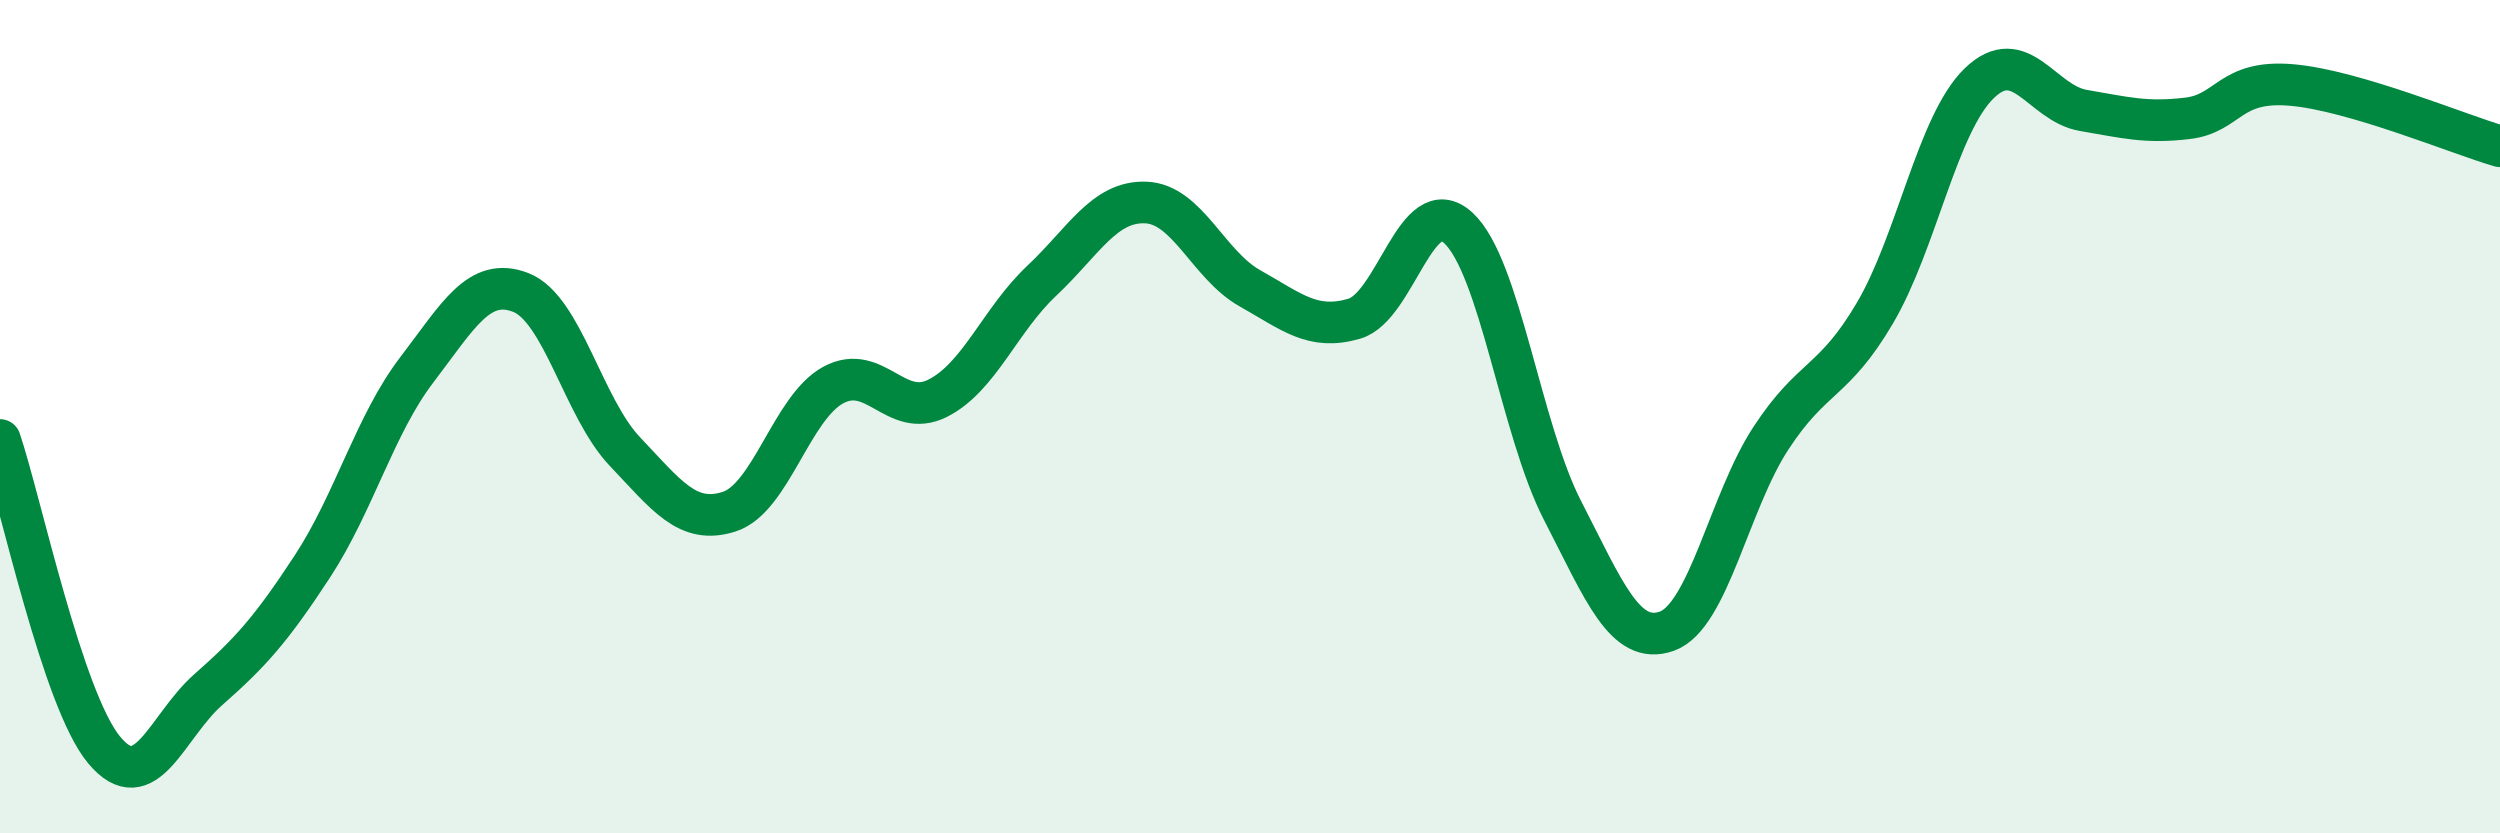
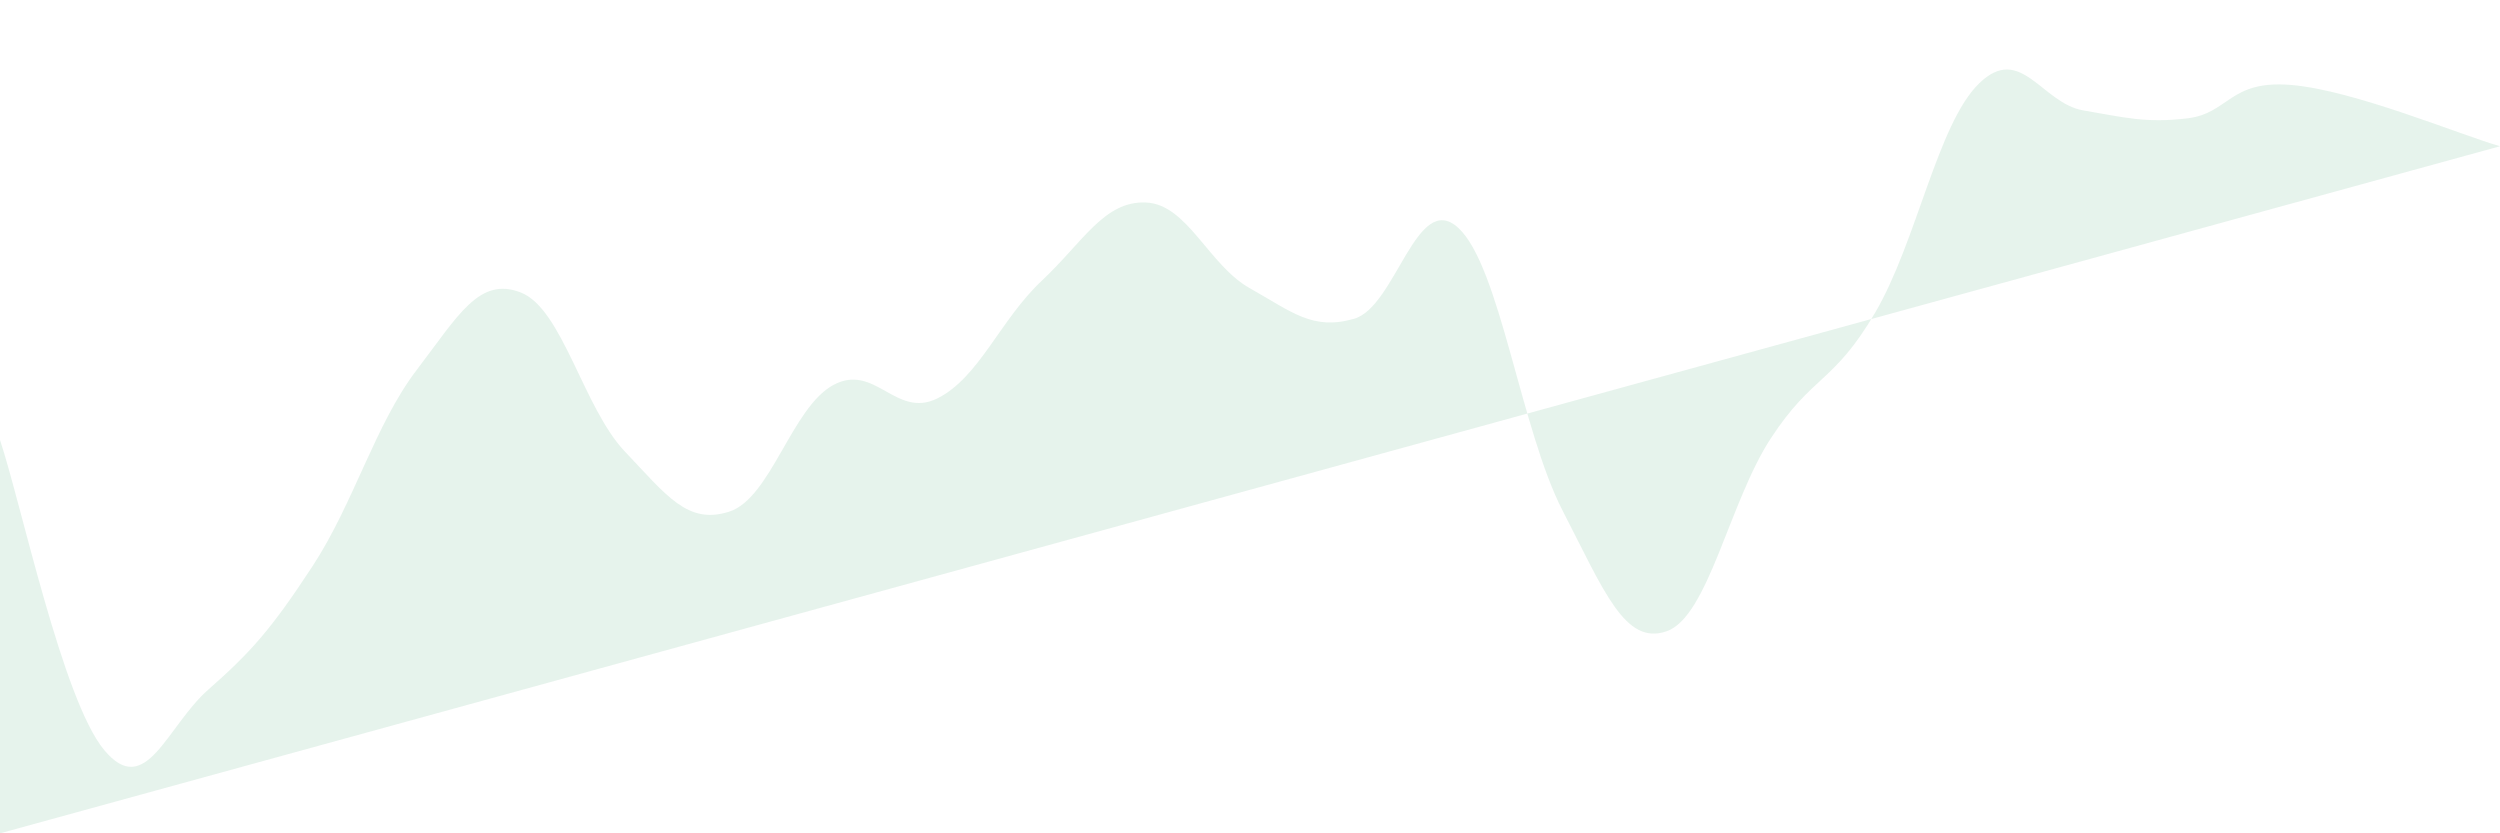
<svg xmlns="http://www.w3.org/2000/svg" width="60" height="20" viewBox="0 0 60 20">
-   <path d="M 0,10.56 C 0.5,12.05 1.5,16.8 2.5,18 C 3.5,19.2 4,17.43 5,16.55 C 6,15.67 6.5,15.12 7.5,13.59 C 8.5,12.06 9,10.19 10,8.88 C 11,7.57 11.5,6.63 12.5,7.02 C 13.5,7.41 14,9.79 15,10.84 C 16,11.89 16.5,12.6 17.5,12.28 C 18.5,11.96 19,9.78 20,9.24 C 21,8.7 21.5,10.06 22.5,9.56 C 23.5,9.06 24,7.68 25,6.74 C 26,5.8 26.5,4.82 27.5,4.86 C 28.5,4.9 29,6.36 30,6.92 C 31,7.48 31.5,7.94 32.5,7.65 C 33.5,7.36 34,4.55 35,5.47 C 36,6.39 36.5,10.31 37.5,12.25 C 38.5,14.19 39,15.5 40,15.15 C 41,14.8 41.5,12.05 42.5,10.52 C 43.5,8.99 44,9.21 45,7.51 C 46,5.81 46.5,2.97 47.5,2 C 48.5,1.03 49,2.48 50,2.65 C 51,2.82 51.5,2.96 52.5,2.84 C 53.5,2.72 53.5,1.91 55,2.04 C 56.5,2.17 59,3.22 60,3.51L60 20L0 20Z" fill="#008740" opacity="0.1" stroke-linecap="round" stroke-linejoin="round" />
-   <path d="M 0,10.56 C 0.5,12.05 1.5,16.8 2.5,18 C 3.5,19.2 4,17.43 5,16.55 C 6,15.67 6.5,15.12 7.5,13.59 C 8.5,12.06 9,10.19 10,8.88 C 11,7.57 11.5,6.63 12.5,7.02 C 13.5,7.41 14,9.79 15,10.84 C 16,11.89 16.5,12.6 17.5,12.28 C 18.5,11.96 19,9.78 20,9.24 C 21,8.7 21.5,10.06 22.5,9.56 C 23.5,9.06 24,7.68 25,6.74 C 26,5.8 26.5,4.82 27.5,4.86 C 28.5,4.9 29,6.36 30,6.92 C 31,7.48 31.5,7.94 32.5,7.65 C 33.5,7.36 34,4.55 35,5.47 C 36,6.39 36.5,10.31 37.5,12.25 C 38.5,14.19 39,15.5 40,15.15 C 41,14.8 41.5,12.05 42.5,10.52 C 43.5,8.99 44,9.21 45,7.51 C 46,5.81 46.5,2.97 47.5,2 C 48.5,1.03 49,2.48 50,2.65 C 51,2.82 51.5,2.96 52.5,2.84 C 53.5,2.72 53.5,1.91 55,2.04 C 56.5,2.17 59,3.22 60,3.51" stroke="#008740" stroke-width="1" fill="none" stroke-linecap="round" stroke-linejoin="round" />
+   <path d="M 0,10.56 C 0.5,12.05 1.5,16.8 2.5,18 C 3.5,19.2 4,17.43 5,16.55 C 6,15.67 6.5,15.12 7.5,13.59 C 8.5,12.06 9,10.19 10,8.88 C 11,7.57 11.5,6.63 12.5,7.02 C 13.5,7.41 14,9.79 15,10.84 C 16,11.89 16.5,12.6 17.5,12.28 C 18.5,11.96 19,9.78 20,9.24 C 21,8.7 21.5,10.06 22.5,9.56 C 23.5,9.06 24,7.68 25,6.74 C 26,5.8 26.5,4.82 27.5,4.86 C 28.5,4.9 29,6.36 30,6.92 C 31,7.48 31.5,7.94 32.5,7.65 C 33.5,7.36 34,4.55 35,5.47 C 36,6.39 36.5,10.31 37.5,12.25 C 38.5,14.19 39,15.5 40,15.15 C 41,14.8 41.5,12.05 42.5,10.52 C 43.5,8.99 44,9.21 45,7.51 C 46,5.81 46.5,2.97 47.5,2 C 48.5,1.03 49,2.48 50,2.65 C 51,2.82 51.5,2.96 52.5,2.84 C 53.5,2.72 53.5,1.91 55,2.04 C 56.5,2.17 59,3.22 60,3.51L0 20Z" fill="#008740" opacity="0.1" stroke-linecap="round" stroke-linejoin="round" />
</svg>